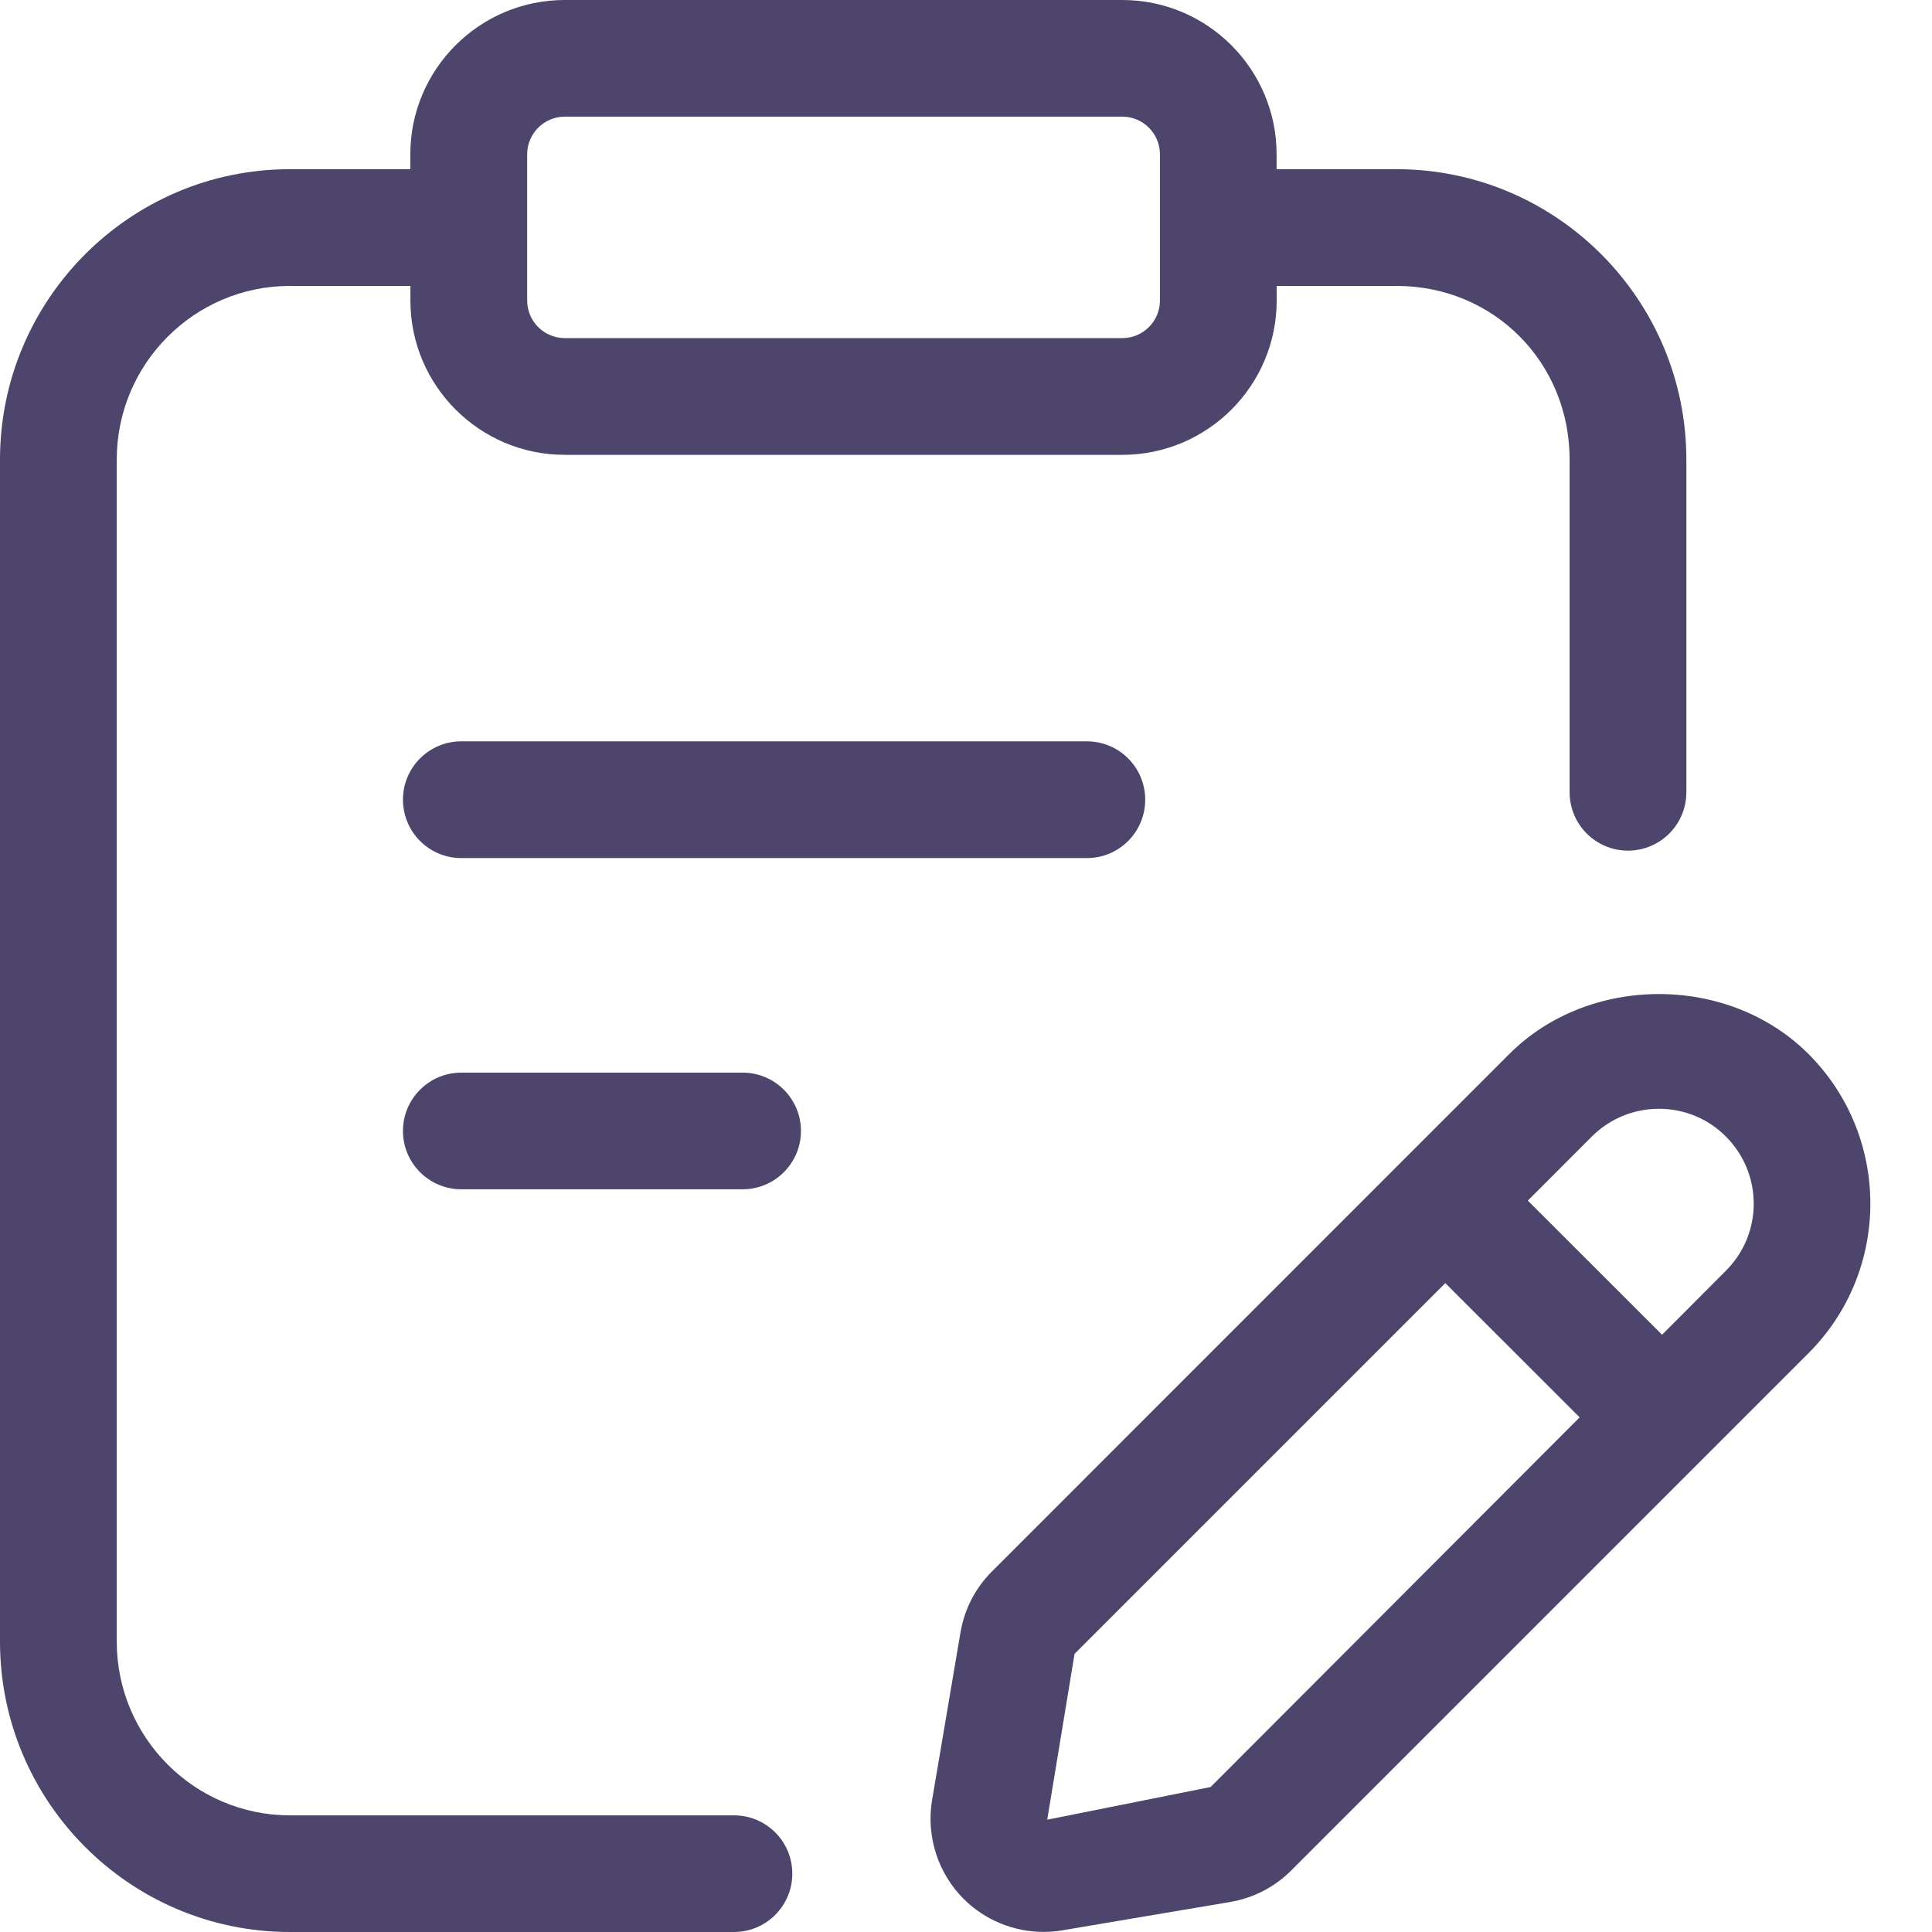
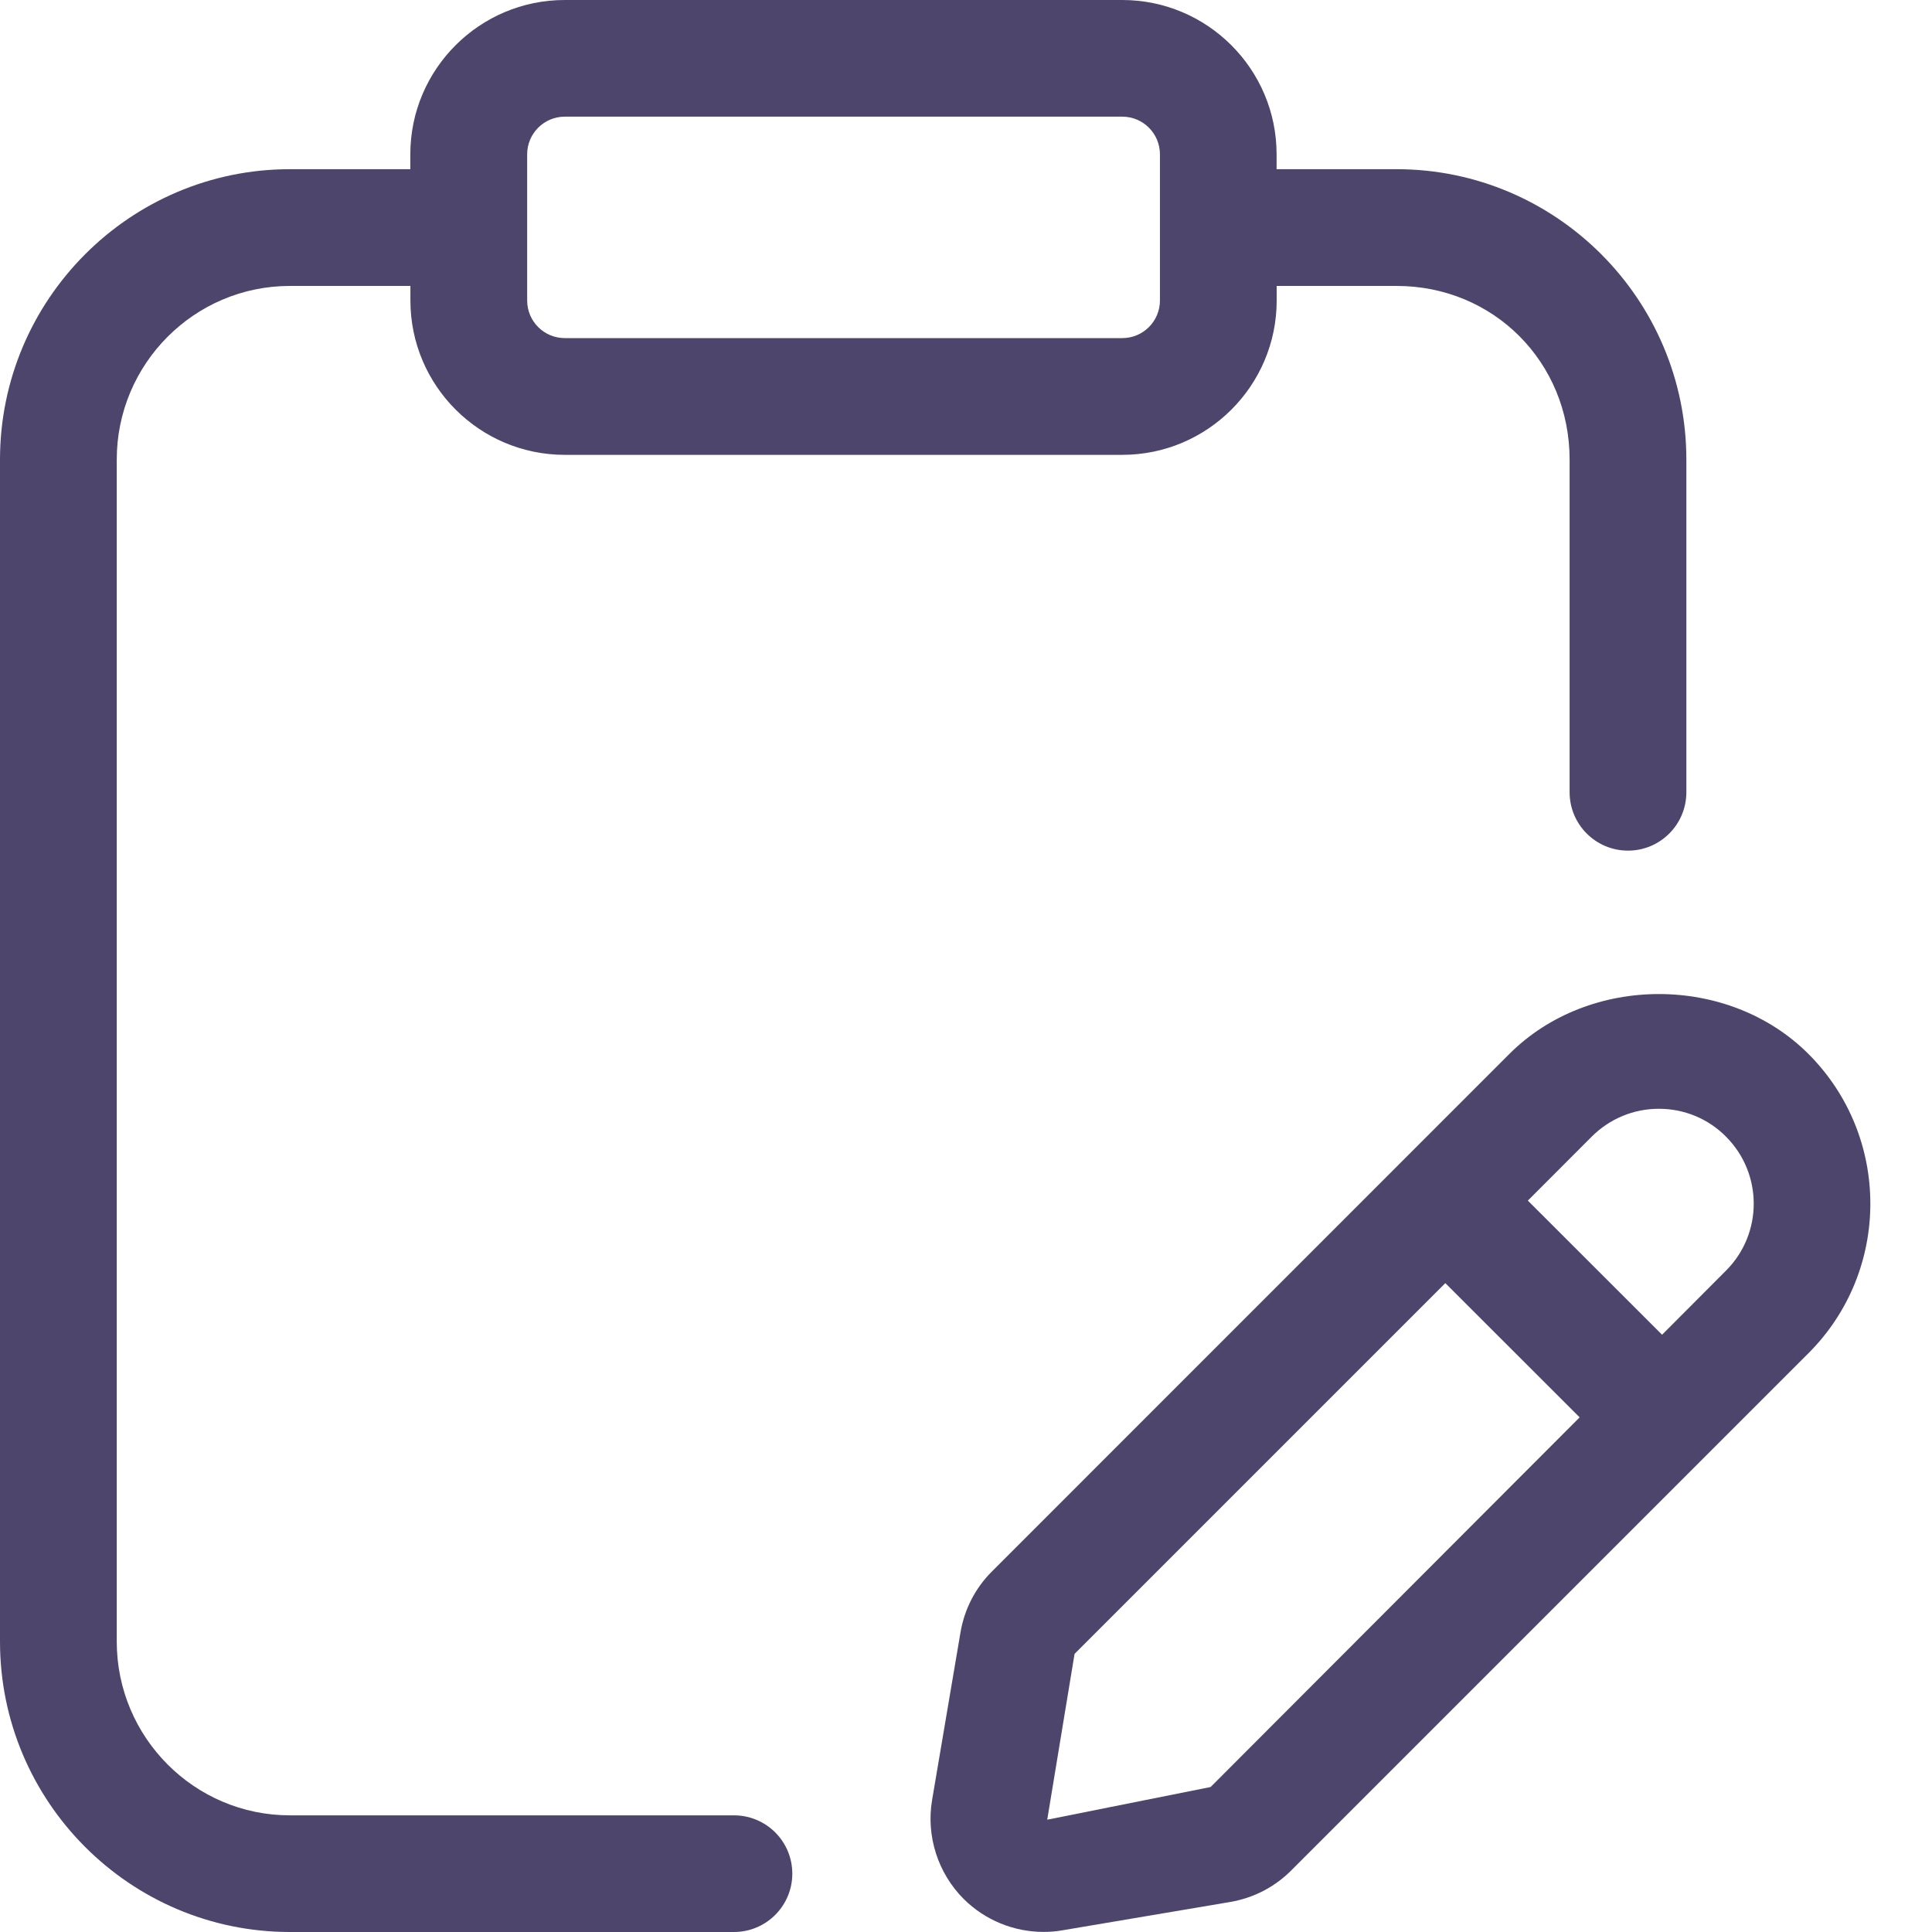
<svg xmlns="http://www.w3.org/2000/svg" width="21" height="21" viewBox="0 0 21 21" fill="none">
  <g opacity="0.8">
-     <path d="M5.014 8.058C4.664 8.058 4.38 8.342 4.38 8.692C4.38 9.043 4.664 9.327 5.014 9.327H11.814C12.165 9.327 12.448 9.043 12.448 8.692C12.448 8.342 12.165 8.058 11.814 8.058H5.014Z" fill="#201747" />
-     <path d="M8.072 11.659H5.014C4.664 11.659 4.38 11.943 4.38 12.293C4.38 12.643 4.664 12.927 5.014 12.927H8.072C8.422 12.927 8.706 12.643 8.706 12.293C8.706 11.943 8.422 11.659 8.072 11.659Z" fill="#201747" />
    <path d="M7.978 19.732H3.151C2.113 19.732 1.269 18.884 1.269 17.843V4.996C1.269 3.955 2.113 3.108 3.151 3.108H4.461V3.267C4.461 4.192 5.213 4.944 6.139 4.944H12.199C13.124 4.944 13.877 4.192 13.877 3.267V3.108H15.181C16.235 3.108 17.061 3.937 17.061 4.996V8.611C17.061 8.962 17.345 9.246 17.696 9.246C18.046 9.246 18.33 8.962 18.33 8.611V4.996C18.33 3.256 16.917 1.839 15.18 1.839H13.876V1.677C13.876 0.752 13.124 0 12.198 0H6.138C5.213 0 4.46 0.752 4.46 1.677V1.839H3.151C1.414 1.839 0 3.256 0 4.996V17.843C0 19.584 1.414 21 3.151 21H7.978C8.328 21 8.612 20.716 8.612 20.366C8.612 20.015 8.328 19.732 7.978 19.732ZM5.73 1.677C5.73 1.452 5.913 1.268 6.139 1.268H12.199C12.425 1.268 12.608 1.452 12.608 1.677V3.266C12.608 3.492 12.425 3.675 12.199 3.675H6.139C5.913 3.675 5.73 3.492 5.73 3.266V1.677Z" fill="#201747" />
    <path d="M19.658 11.457C18.79 10.588 17.274 10.587 16.405 11.457L10.783 17.08C10.601 17.261 10.483 17.491 10.44 17.744L10.131 19.568C10.066 19.959 10.195 20.361 10.475 20.641C10.707 20.872 11.021 20.999 11.343 20.999C11.411 20.999 11.479 20.994 11.546 20.982L13.37 20.674C13.623 20.631 13.853 20.513 14.034 20.332L19.657 14.709C20.554 13.813 20.554 12.354 19.658 11.457ZM13.159 19.424L11.383 19.779L11.68 17.977L15.71 13.947L17.17 15.406L13.159 19.424ZM18.76 13.812L18.066 14.508L16.607 13.05L17.302 12.354C17.497 12.16 17.756 12.052 18.031 12.052C18.307 12.052 18.566 12.159 18.76 12.354C19.163 12.757 19.163 13.41 18.76 13.812Z" fill="#201747" />
  </g>
</svg>